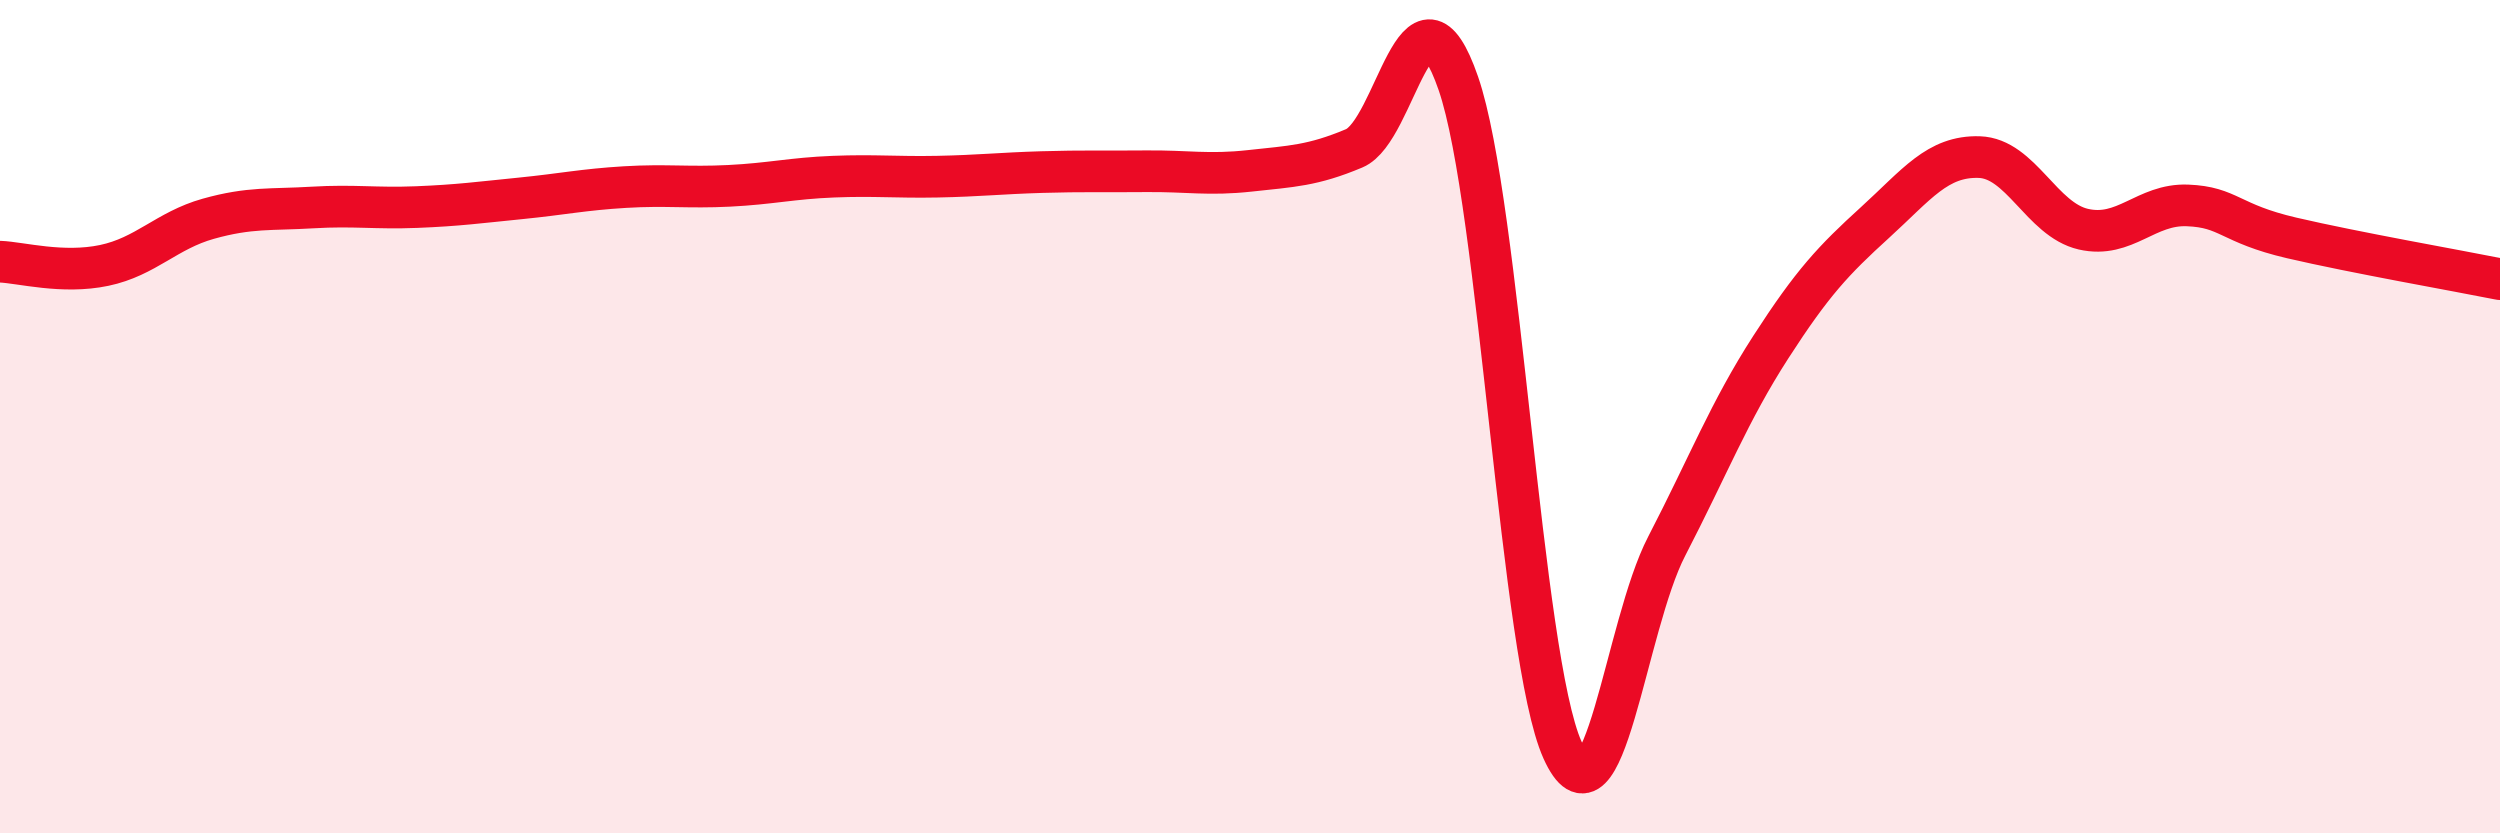
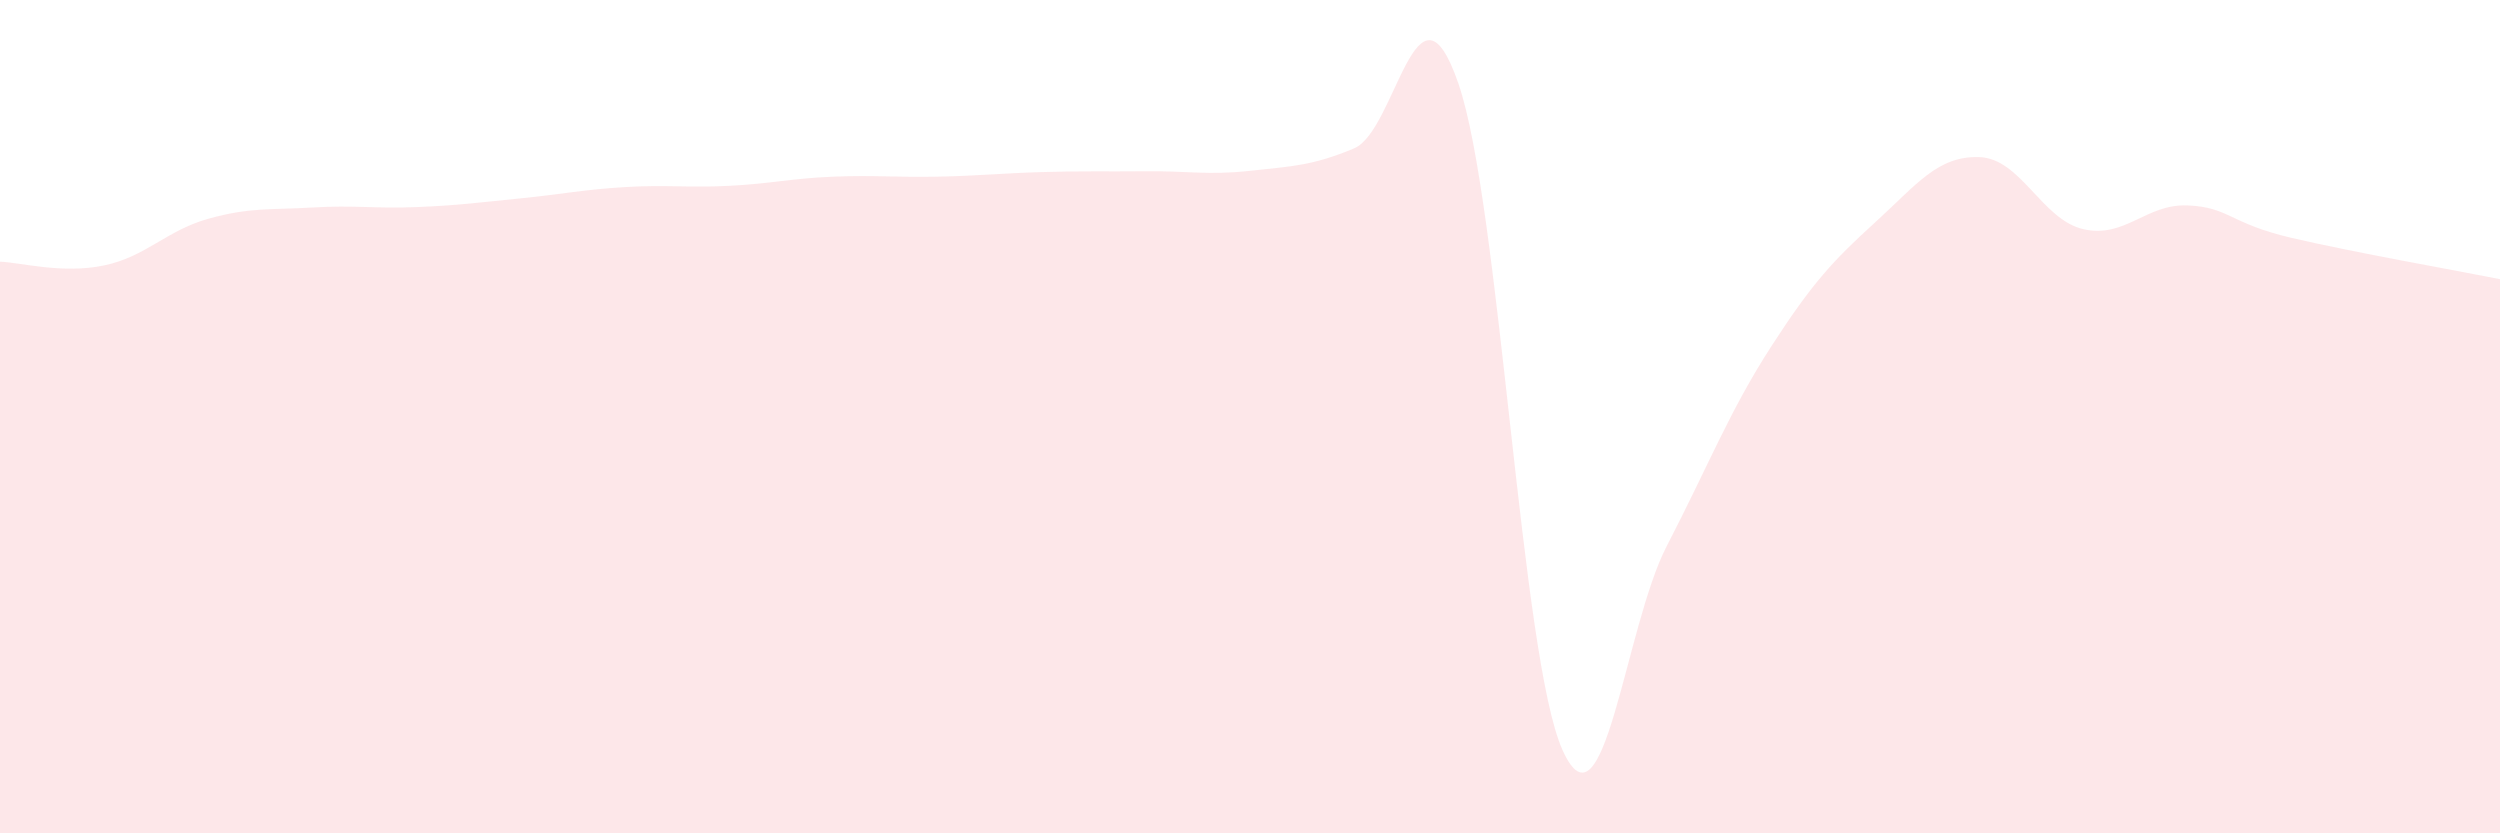
<svg xmlns="http://www.w3.org/2000/svg" width="60" height="20" viewBox="0 0 60 20">
  <path d="M 0,6.28 C 0.5,6.3 1.5,6.58 2.5,6.37 C 3.5,6.16 4,5.53 5,5.25 C 6,4.97 6.5,5.04 7.5,4.98 C 8.5,4.92 9,5.01 10,4.97 C 11,4.93 11.5,4.86 12.5,4.76 C 13.5,4.66 14,4.55 15,4.49 C 16,4.43 16.5,4.51 17.5,4.46 C 18.5,4.41 19,4.28 20,4.24 C 21,4.2 21.5,4.26 22.5,4.24 C 23.5,4.22 24,4.16 25,4.13 C 26,4.1 26.5,4.12 27.5,4.11 C 28.5,4.1 29,4.21 30,4.1 C 31,3.99 31.5,3.98 32.5,3.56 C 33.5,3.14 34,-0.89 35,2 C 36,4.89 36.5,15.78 37.5,18 C 38.5,20.22 39,15.04 40,13.11 C 41,11.18 41.5,9.88 42.5,8.33 C 43.5,6.78 44,6.25 45,5.34 C 46,4.43 46.5,3.74 47.5,3.77 C 48.5,3.8 49,5.27 50,5.5 C 51,5.73 51.5,4.89 52.5,4.93 C 53.5,4.97 53.5,5.36 55,5.71 C 56.5,6.06 59,6.5 60,6.7L60 20L0 20Z" fill="#EB0A25" opacity="0.1" stroke-linecap="round" stroke-linejoin="round" />
-   <path d="M 0,6.28 C 0.5,6.3 1.5,6.58 2.5,6.37 C 3.5,6.16 4,5.53 5,5.25 C 6,4.97 6.5,5.04 7.5,4.98 C 8.5,4.92 9,5.01 10,4.97 C 11,4.93 11.5,4.86 12.5,4.76 C 13.5,4.66 14,4.55 15,4.49 C 16,4.43 16.5,4.51 17.5,4.46 C 18.5,4.41 19,4.28 20,4.24 C 21,4.2 21.5,4.26 22.5,4.24 C 23.5,4.22 24,4.16 25,4.13 C 26,4.1 26.5,4.12 27.5,4.11 C 28.5,4.1 29,4.21 30,4.1 C 31,3.99 31.5,3.98 32.5,3.56 C 33.5,3.14 34,-0.89 35,2 C 36,4.89 36.5,15.78 37.5,18 C 38.5,20.22 39,15.04 40,13.11 C 41,11.18 41.5,9.88 42.5,8.33 C 43.5,6.78 44,6.25 45,5.34 C 46,4.43 46.5,3.74 47.5,3.77 C 48.5,3.8 49,5.27 50,5.5 C 51,5.73 51.5,4.89 52.5,4.93 C 53.5,4.97 53.5,5.36 55,5.71 C 56.5,6.06 59,6.5 60,6.7" stroke="#EB0A25" stroke-width="1" fill="none" stroke-linecap="round" stroke-linejoin="round" />
</svg>